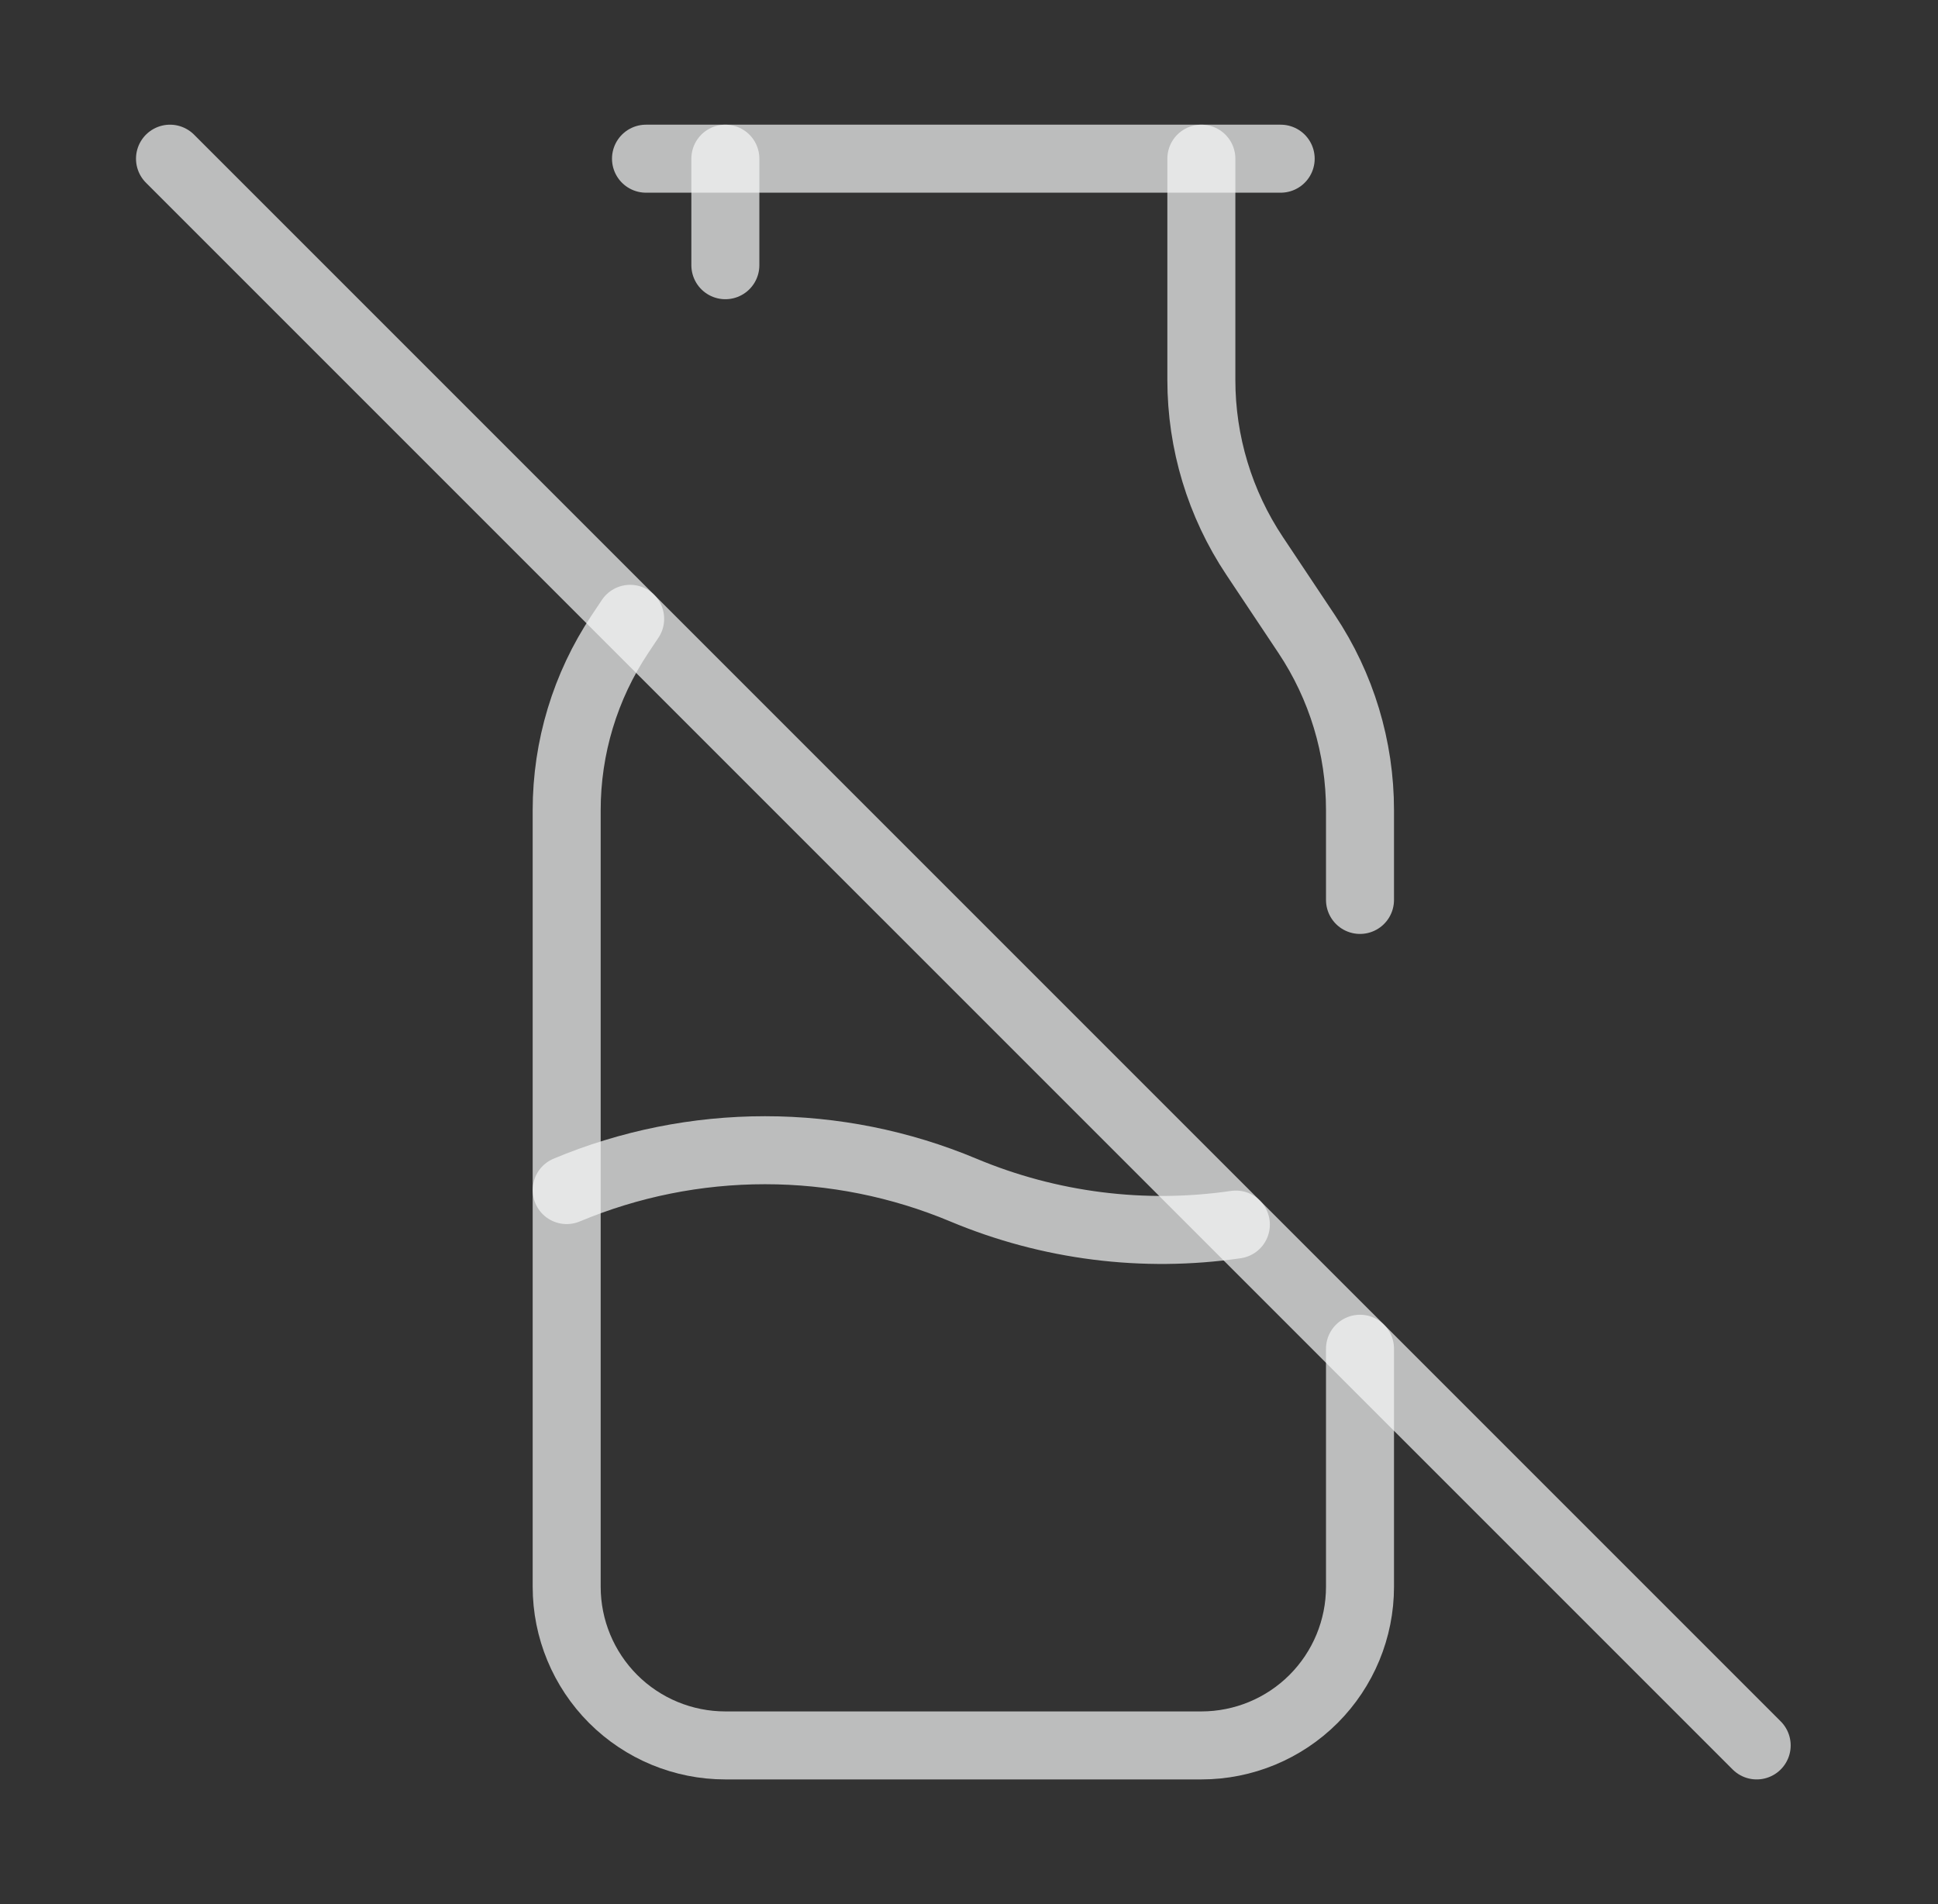
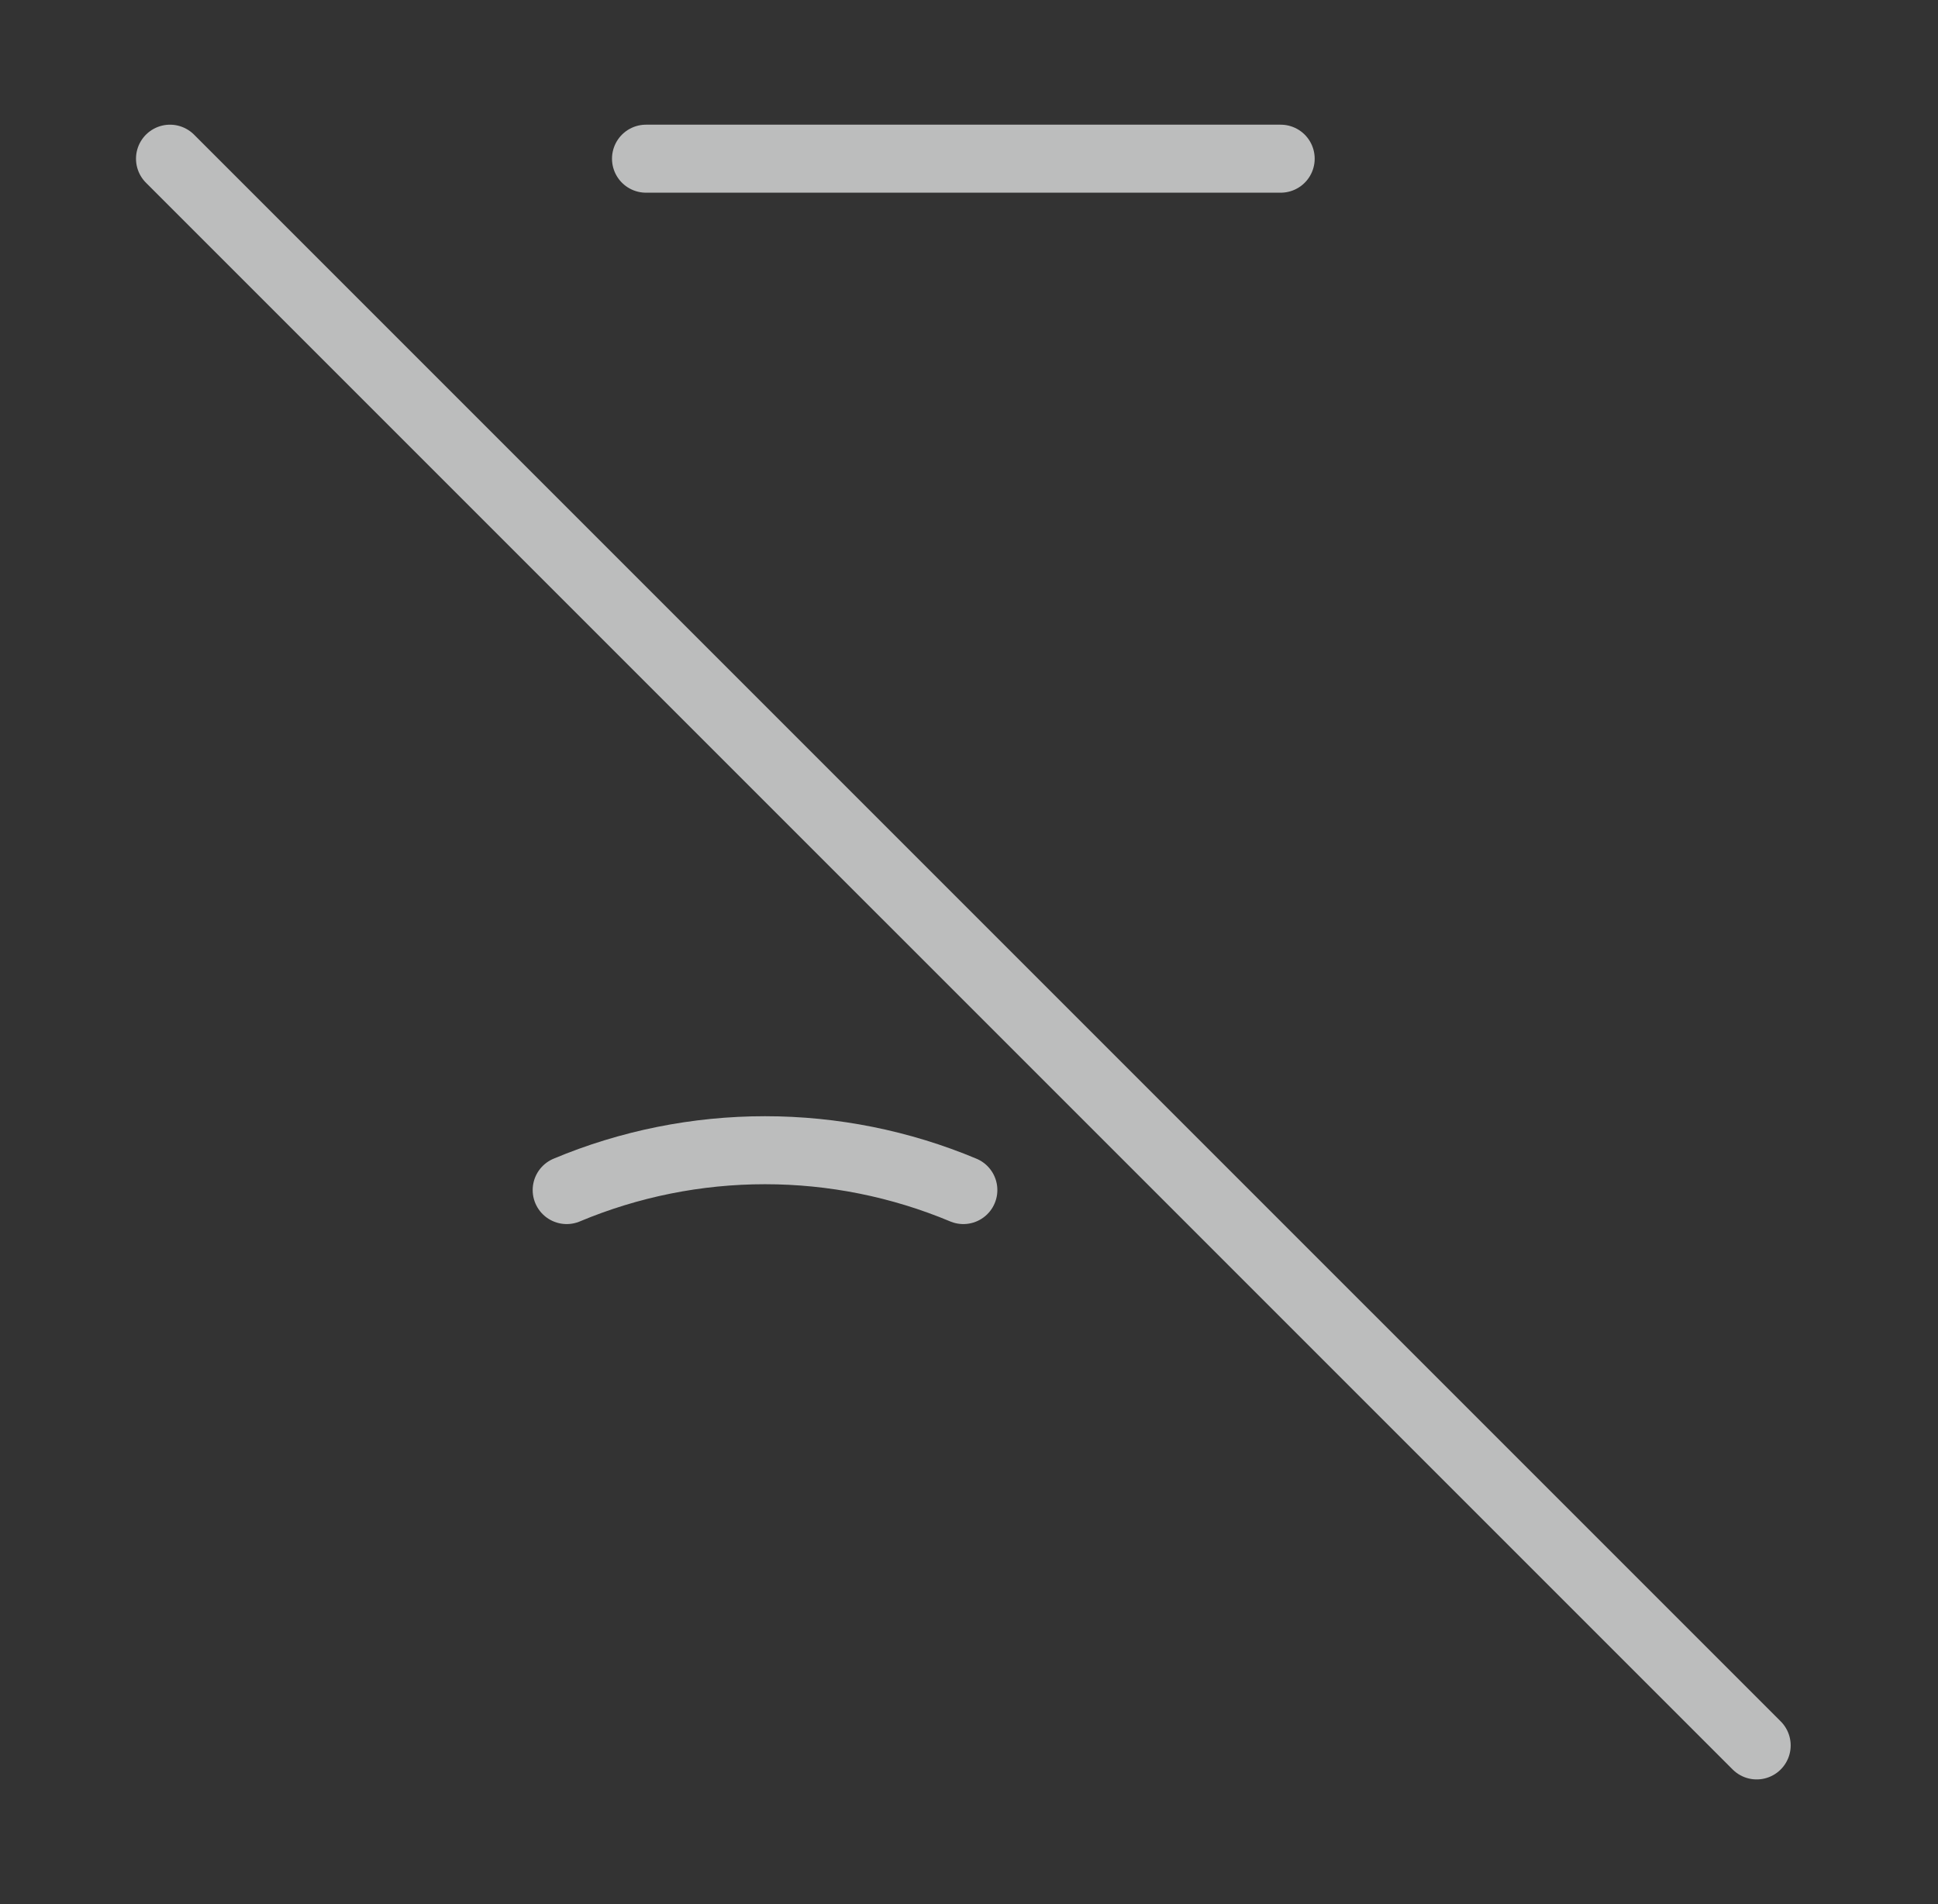
<svg xmlns="http://www.w3.org/2000/svg" width="57" height="56" viewBox="0 0 57 56" fill="none">
  <rect x="0" y="0" width="57" height="56" fill="#333333" stroke="none" />
  <path d="M19 4.667H37.667" stroke="#F7F8F8" stroke-opacity="0.7" stroke-width="2" stroke-linecap="round" stroke-linejoin="round" />
-   <path d="M21.334 4.667V7.8M35.334 4.667V11.174C35.334 13.017 35.879 14.819 36.902 16.352L38.432 18.648C39.455 20.182 40.001 21.984 40 23.828V26.467M18.534 18.2L18.235 18.648C17.212 20.182 16.667 21.984 16.667 23.828V46.667C16.667 47.904 17.159 49.091 18.034 49.967C18.909 50.842 20.096 51.333 21.334 51.333H35.334C36.571 51.333 37.758 50.842 38.633 49.967C39.509 49.091 40 47.904 40 46.667V39.667" stroke="#F7F8F8" stroke-opacity="0.7" stroke-width="2" stroke-linecap="round" stroke-linejoin="round" />
-   <path d="M16.667 35C18.514 34.226 20.497 33.828 22.5 33.828C24.503 33.828 26.486 34.226 28.334 35C30.864 36.06 33.634 36.411 36.349 36.015" stroke="#F7F8F8" stroke-opacity="0.7" stroke-width="2" stroke-linecap="round" stroke-linejoin="round" />
+   <path d="M16.667 35C18.514 34.226 20.497 33.828 22.5 33.828C24.503 33.828 26.486 34.226 28.334 35" stroke="#F7F8F8" stroke-opacity="0.7" stroke-width="2" stroke-linecap="round" stroke-linejoin="round" />
  <path d="M5 4.667L51.667 51.333" stroke="#F7F8F8" stroke-opacity="0.7" stroke-width="2" stroke-linecap="round" stroke-linejoin="round" />
</svg>